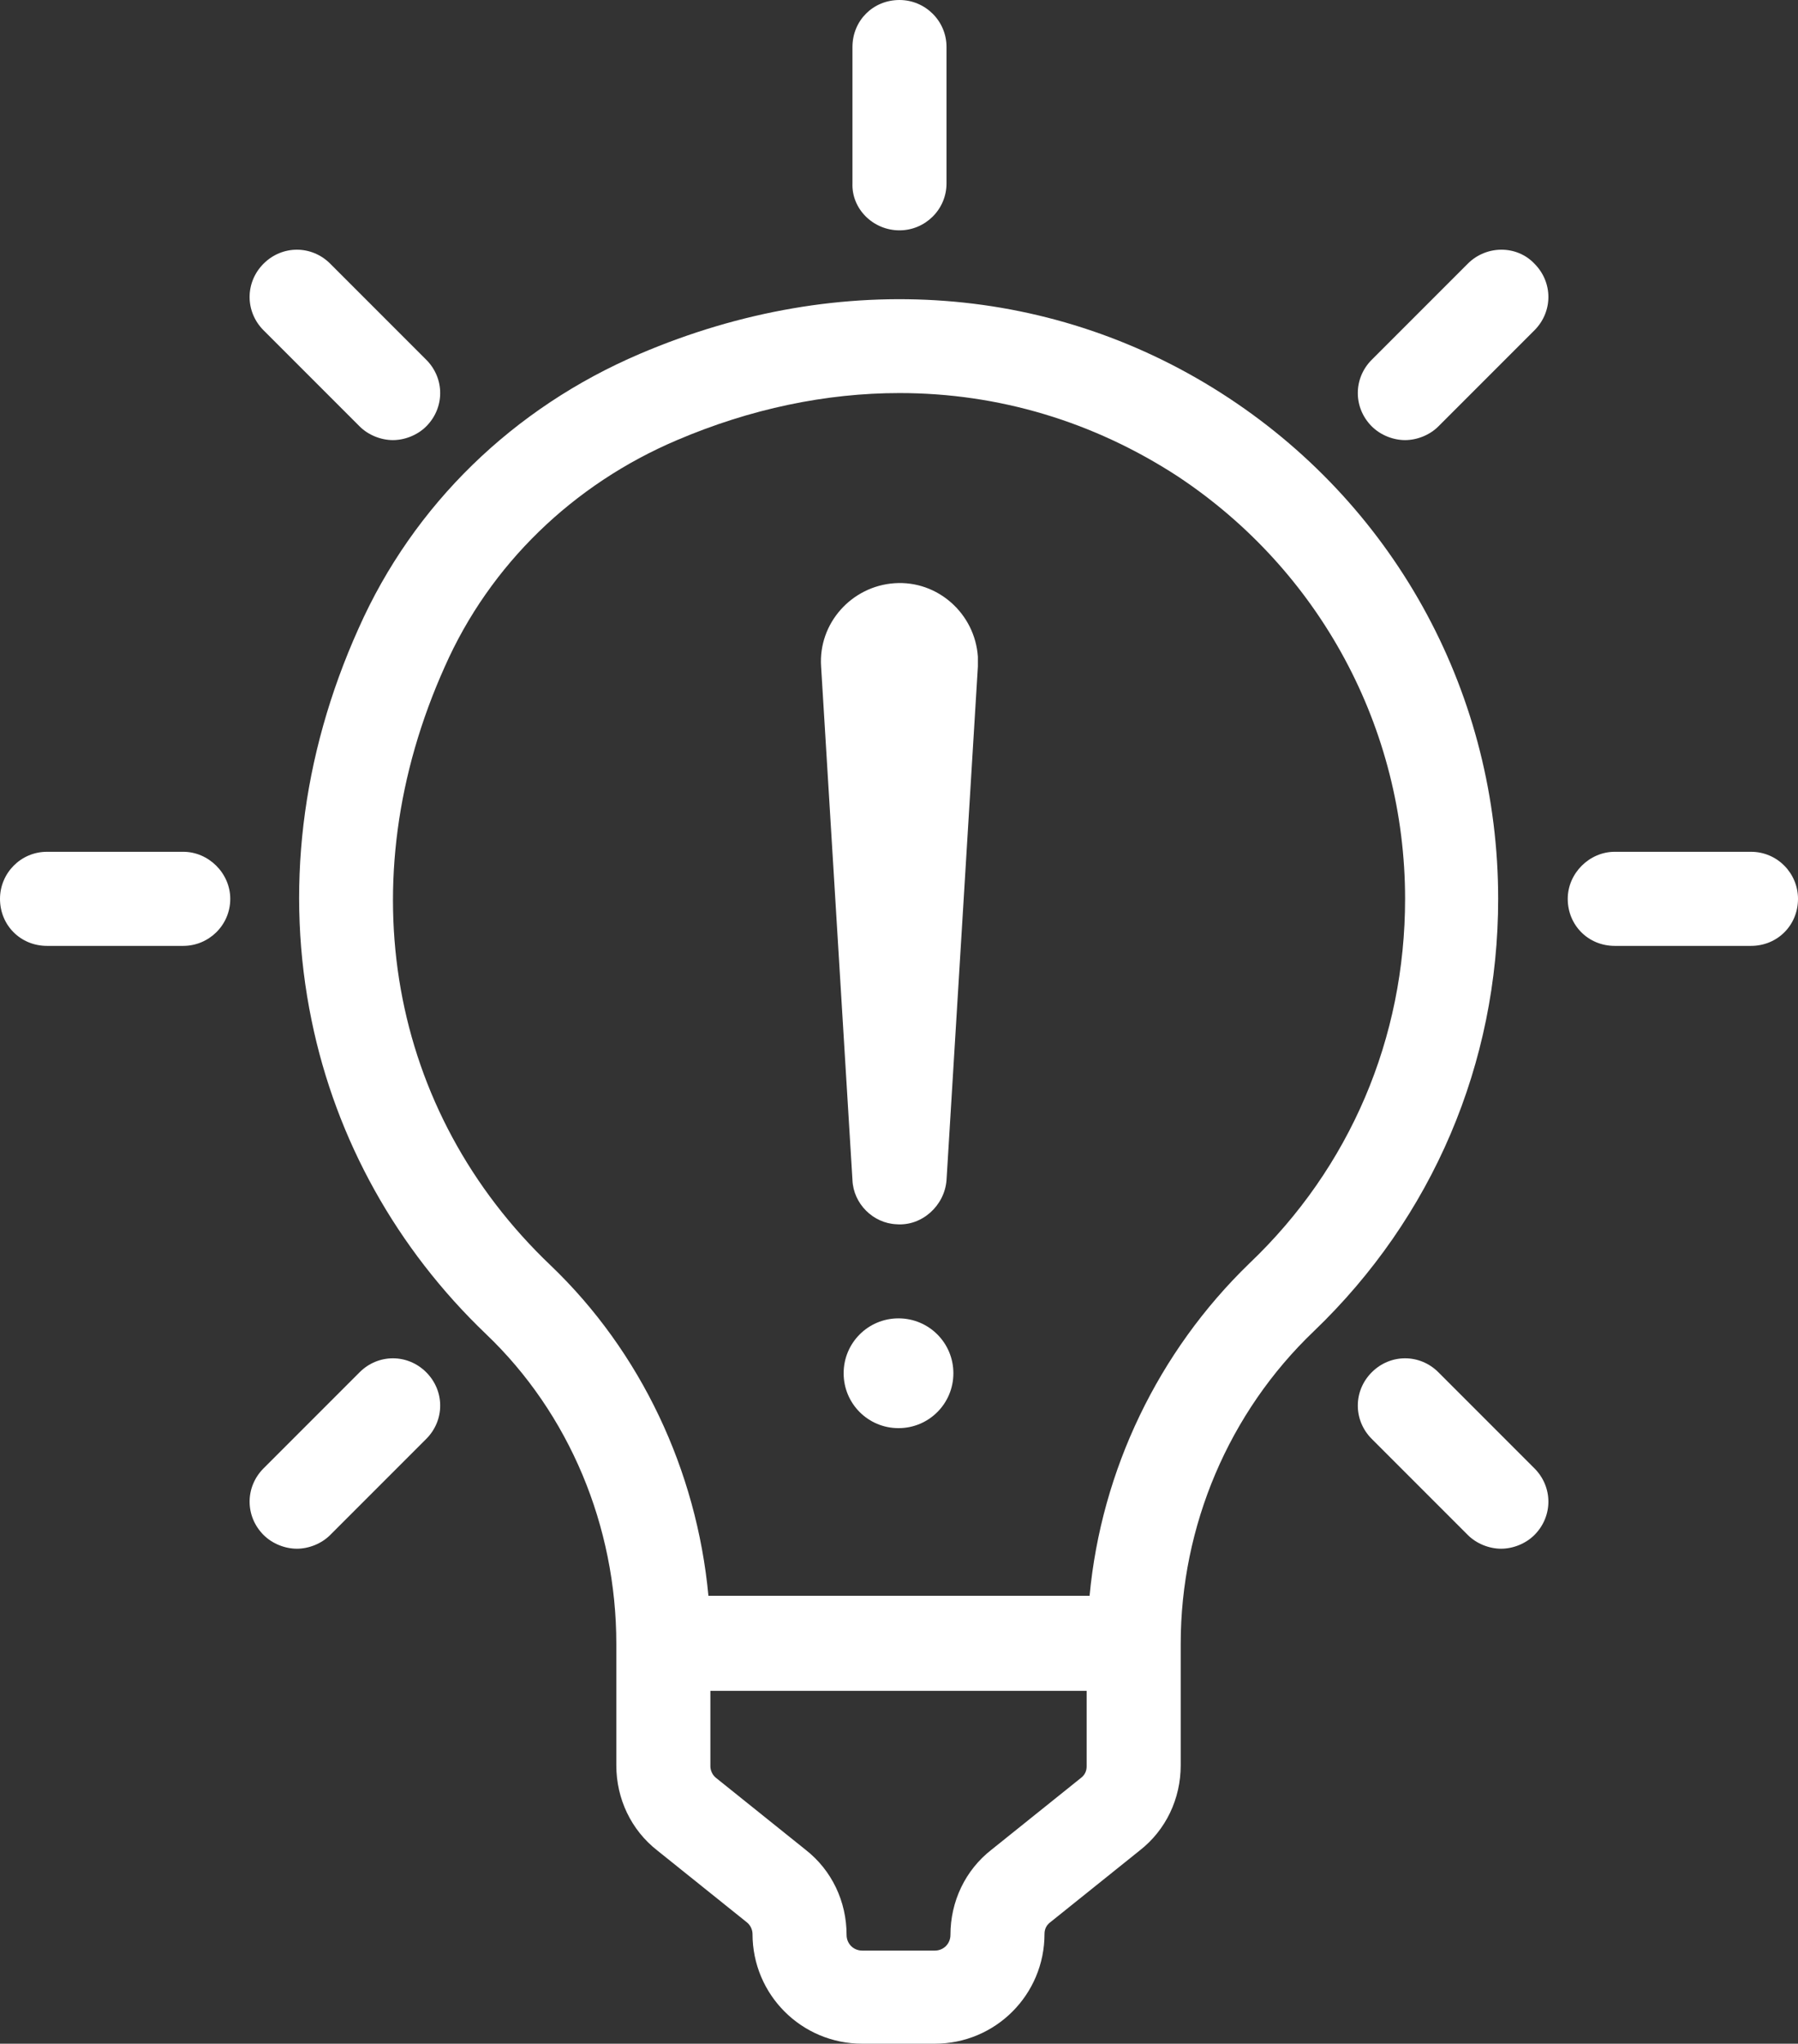
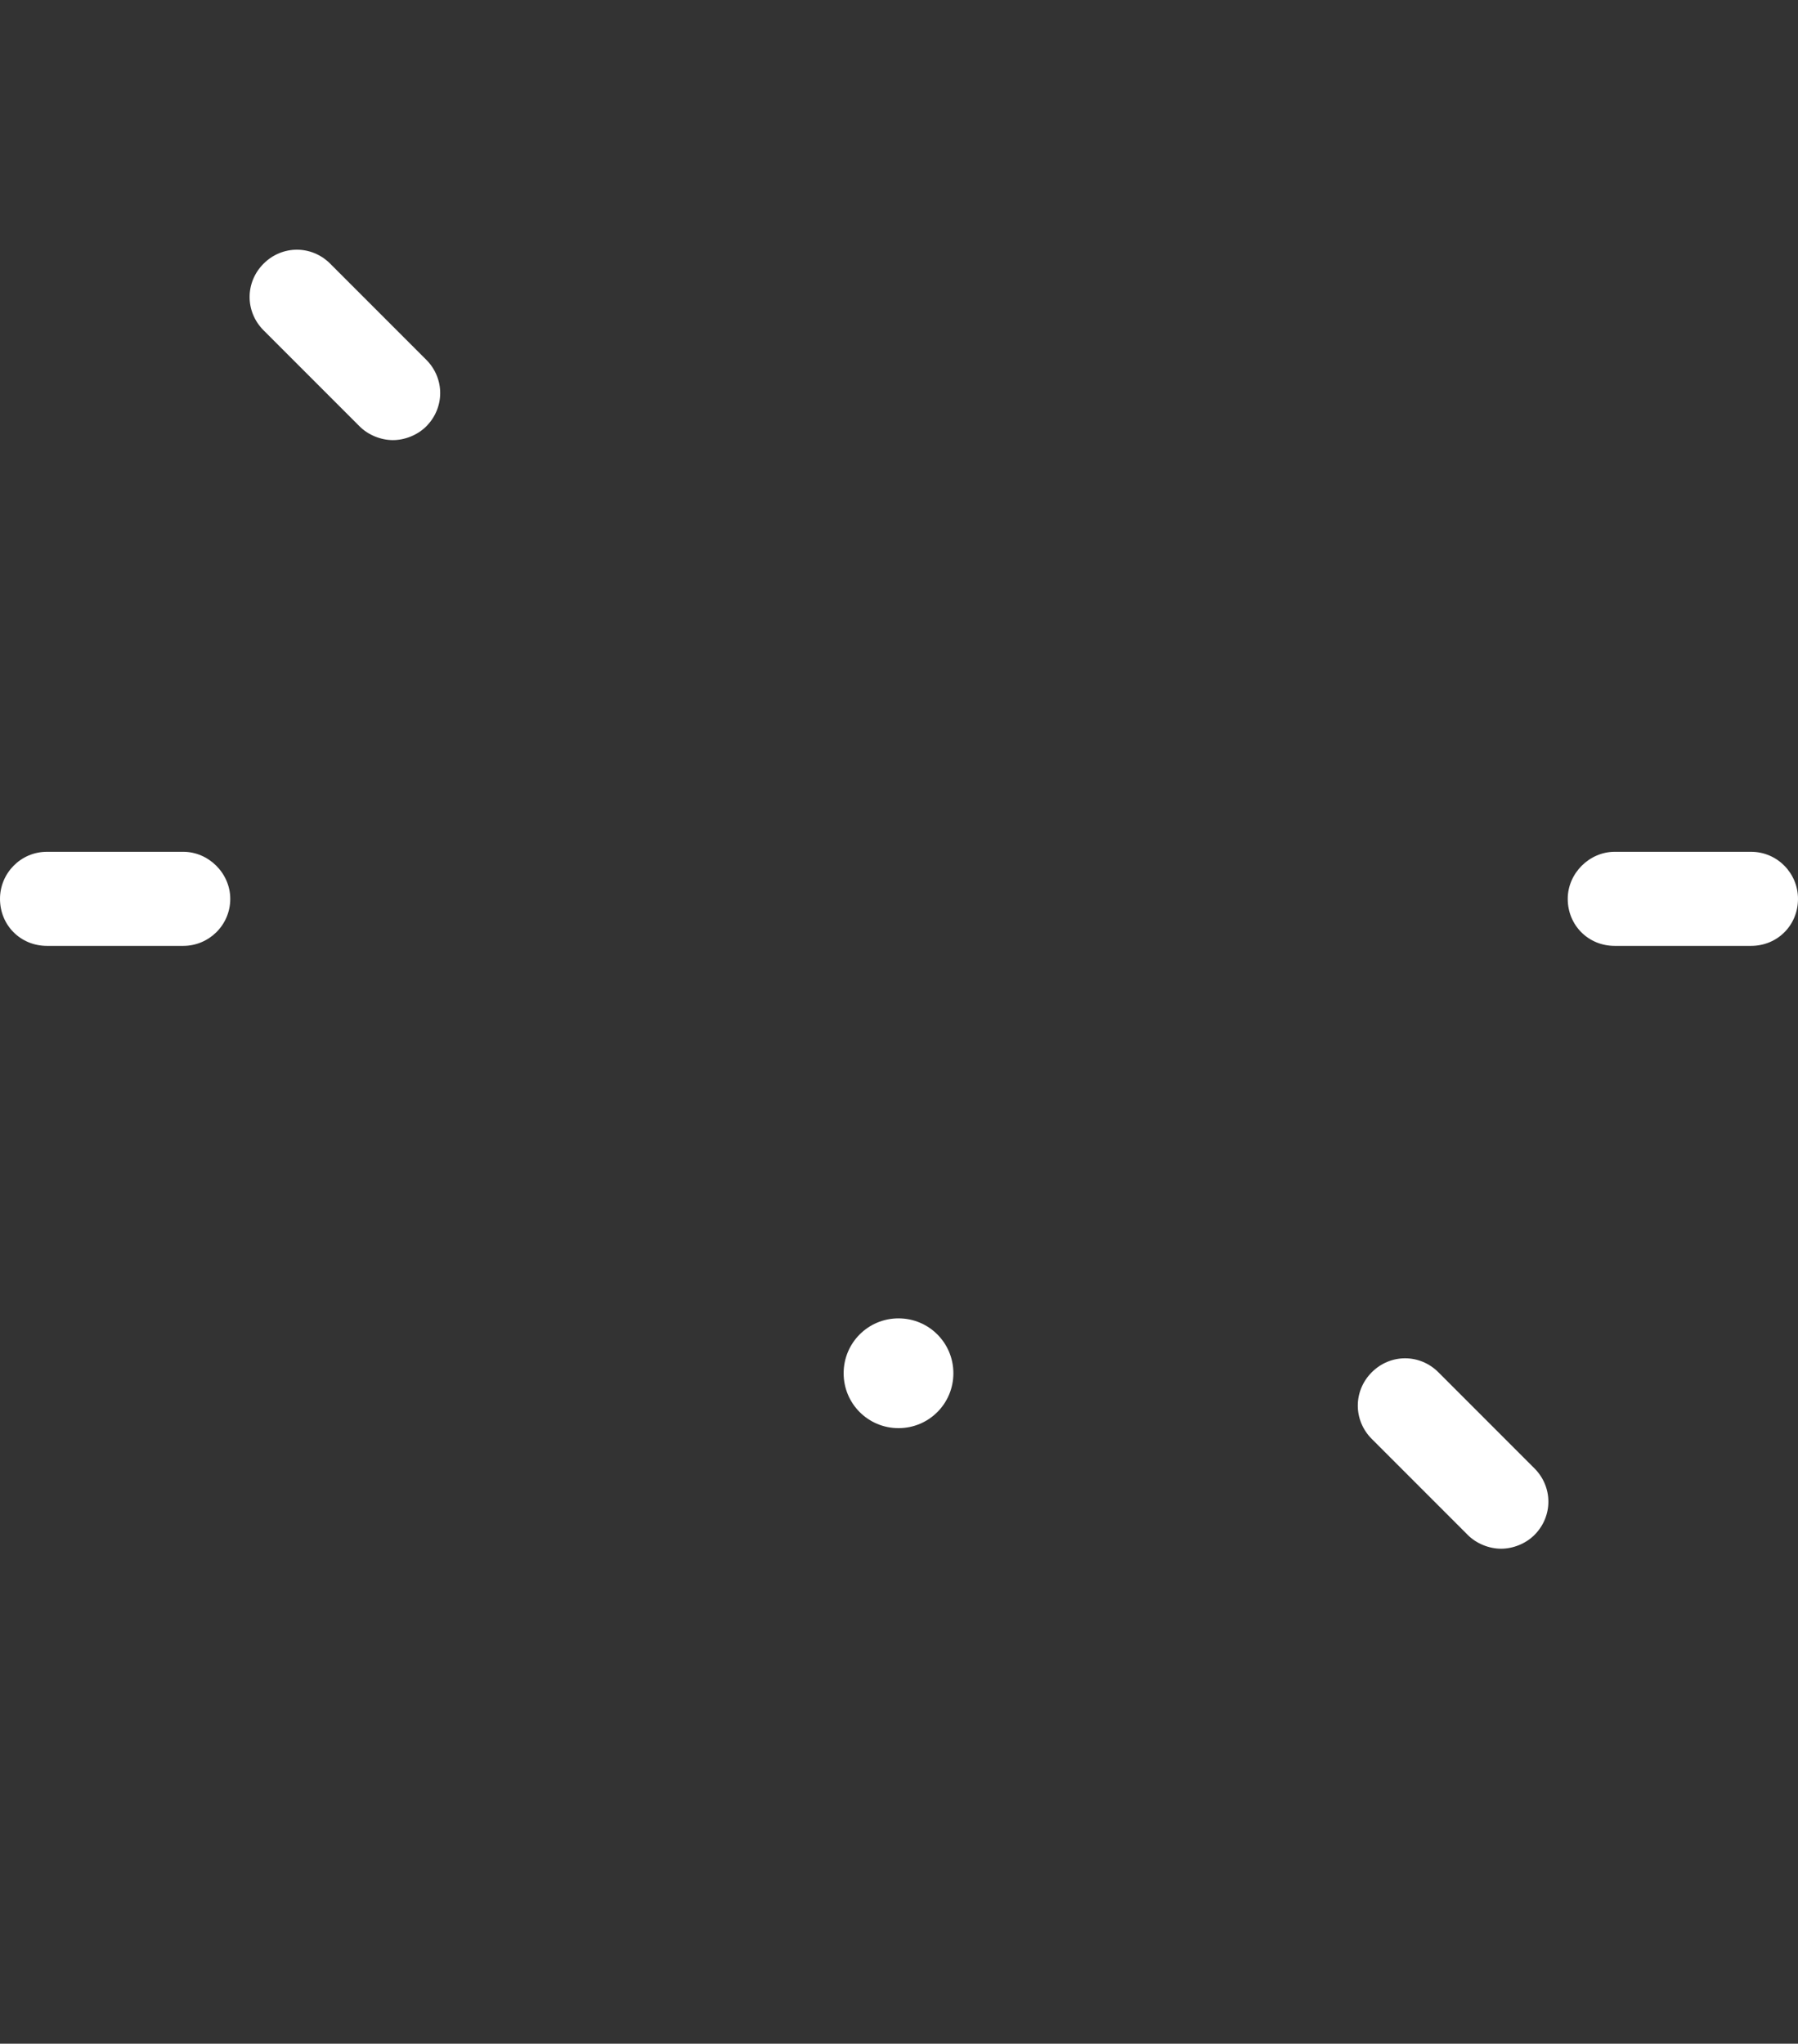
<svg xmlns="http://www.w3.org/2000/svg" version="1.1" id="Calque_1" x="0px" y="0px" viewBox="562 293.9 183.5 208.5" style="enable-background:new 562 293.9 183.5 208.5;" xml:space="preserve">
  <rect x="562" y="293.9" width="183.5" height="208.5" fill="#333333" stroke="none" />
  <style type="text/css">
	.st0{fill:#FFFFFF;}
</style>
  <g>
-     <path class="st0" d="M687.4,334.5c-17.6-11.6-39.5-13.3-60.1-4.5c-12.9,5.5-23.1,15.4-28.7,28c-5.9,13.1-7.5,26.9-4.8,40   c2.5,12.2,8.7,23.3,17.8,32c8.5,8.1,13.3,19.6,13.3,31.6V474c0,3.4,1.5,6.6,4.2,8.7l9.1,7.3c0.4,0.3,0.6,0.8,0.6,1.2   c0,6.2,5,11.2,11.2,11.2h7.4c6.2,0,11.2-5,11.2-11.2c0-0.5,0.2-0.9,0.6-1.2l9.1-7.3c2.7-2.1,4.2-5.3,4.2-8.7v-12.4   c0-12,4.9-23.6,13.6-31.9c12.1-11.6,18.8-27.3,18.8-44.1C714.9,365,704.7,345.9,687.4,334.5L687.4,334.5z M659,491.3   c0,0.9-0.7,1.6-1.6,1.6H650c-0.9,0-1.6-0.7-1.6-1.6c0-3.4-1.5-6.6-4.2-8.7l-9.1-7.3c-0.4-0.3-0.6-0.8-0.6-1.2v-7.7h38.4v7.7   c0,0.5-0.2,0.9-0.6,1.2l-9.1,7.3C660.5,484.7,659,487.9,659,491.3L659,491.3z M673.2,456.7h-38.9c-1.2-12.8-6.9-24.9-16.1-33.7   c-16.5-15.7-20.7-39.1-10.8-61.1c4.6-10.4,13.1-18.6,23.7-23.1c7.5-3.2,15.2-4.8,22.7-4.8c10.1,0,19.8,2.9,28.4,8.5   c14.5,9.6,23.2,25.7,23.2,43.1c0,14.2-5.6,27.4-15.9,37.2C680.2,431.8,674.4,443.9,673.2,456.7L673.2,456.7z" />
-     <path class="st0" d="M653.8,317.4c2.6,0,4.8-2.1,4.8-4.8v-13.9c0-2.7-2.2-4.8-4.8-4.8c-2.7,0-4.8,2.1-4.8,4.8v13.9   C648.9,315.2,651.1,317.4,653.8,317.4L653.8,317.4z" />
-     <path class="st0" d="M711.8,320.8l-9.8,9.8c-1.9,1.9-1.9,4.9,0,6.8c0.9,0.9,2.2,1.4,3.4,1.4c1.2,0,2.5-0.5,3.4-1.4l9.8-9.8   c1.9-1.9,1.9-4.9,0-6.8C716.8,318.9,713.7,318.9,711.8,320.8L711.8,320.8z" />
    <path class="st0" d="M740.7,380.8h-13.9c-2.6,0-4.8,2.2-4.8,4.8c0,2.7,2.1,4.8,4.8,4.8h13.9c2.7,0,4.8-2.1,4.8-4.8   C745.5,383,743.4,380.8,740.7,380.8L740.7,380.8z" />
    <path class="st0" d="M708.8,433.9c-1.9-1.9-4.9-1.9-6.8,0c-1.9,1.9-1.9,4.9,0,6.8l9.8,9.8c0.9,0.9,2.2,1.4,3.4,1.4   c1.2,0,2.5-0.5,3.4-1.4c1.9-1.9,1.9-4.9,0-6.8L708.8,433.9z" />
-     <path class="st0" d="M598.7,433.9l-9.8,9.8c-1.9,1.9-1.9,4.9,0,6.8c0.9,0.9,2.2,1.4,3.4,1.4s2.5-0.5,3.4-1.4l9.8-9.8   c1.9-1.9,1.9-4.9,0-6.8C603.6,432,600.6,432,598.7,433.9L598.7,433.9z" />
    <path class="st0" d="M580.7,380.8h-13.9c-2.7,0-4.8,2.2-4.8,4.8c0,2.7,2.1,4.8,4.8,4.8h13.9c2.6,0,4.8-2.1,4.8-4.8   C585.5,383,583.3,380.8,580.7,380.8L580.7,380.8z" />
    <path class="st0" d="M598.7,337.4c0.9,0.9,2.2,1.4,3.4,1.4c1.2,0,2.5-0.5,3.4-1.4c1.9-1.9,1.9-4.9,0-6.8l-9.8-9.8   c-1.9-1.9-4.9-1.9-6.8,0c-1.9,1.9-1.9,4.9,0,6.8L598.7,337.4z" />
-     <path class="st0" d="M653.3,353.4c-4.4,0.3-7.8,4.1-7.5,8.5l3.2,52.4c0.1,2.4,2.1,4.4,4.5,4.5c2.6,0.2,4.9-1.9,5.1-4.5l3.2-52.4   c0-0.3,0-0.7,0-1C661.5,356.5,657.7,353.1,653.3,353.4L653.3,353.4z" />
    <path class="st0" d="M659.3,434c0,3.1-2.5,5.6-5.6,5.6s-5.6-2.5-5.6-5.6s2.5-5.6,5.6-5.6S659.3,430.9,659.3,434L659.3,434z" />
  </g>
</svg>